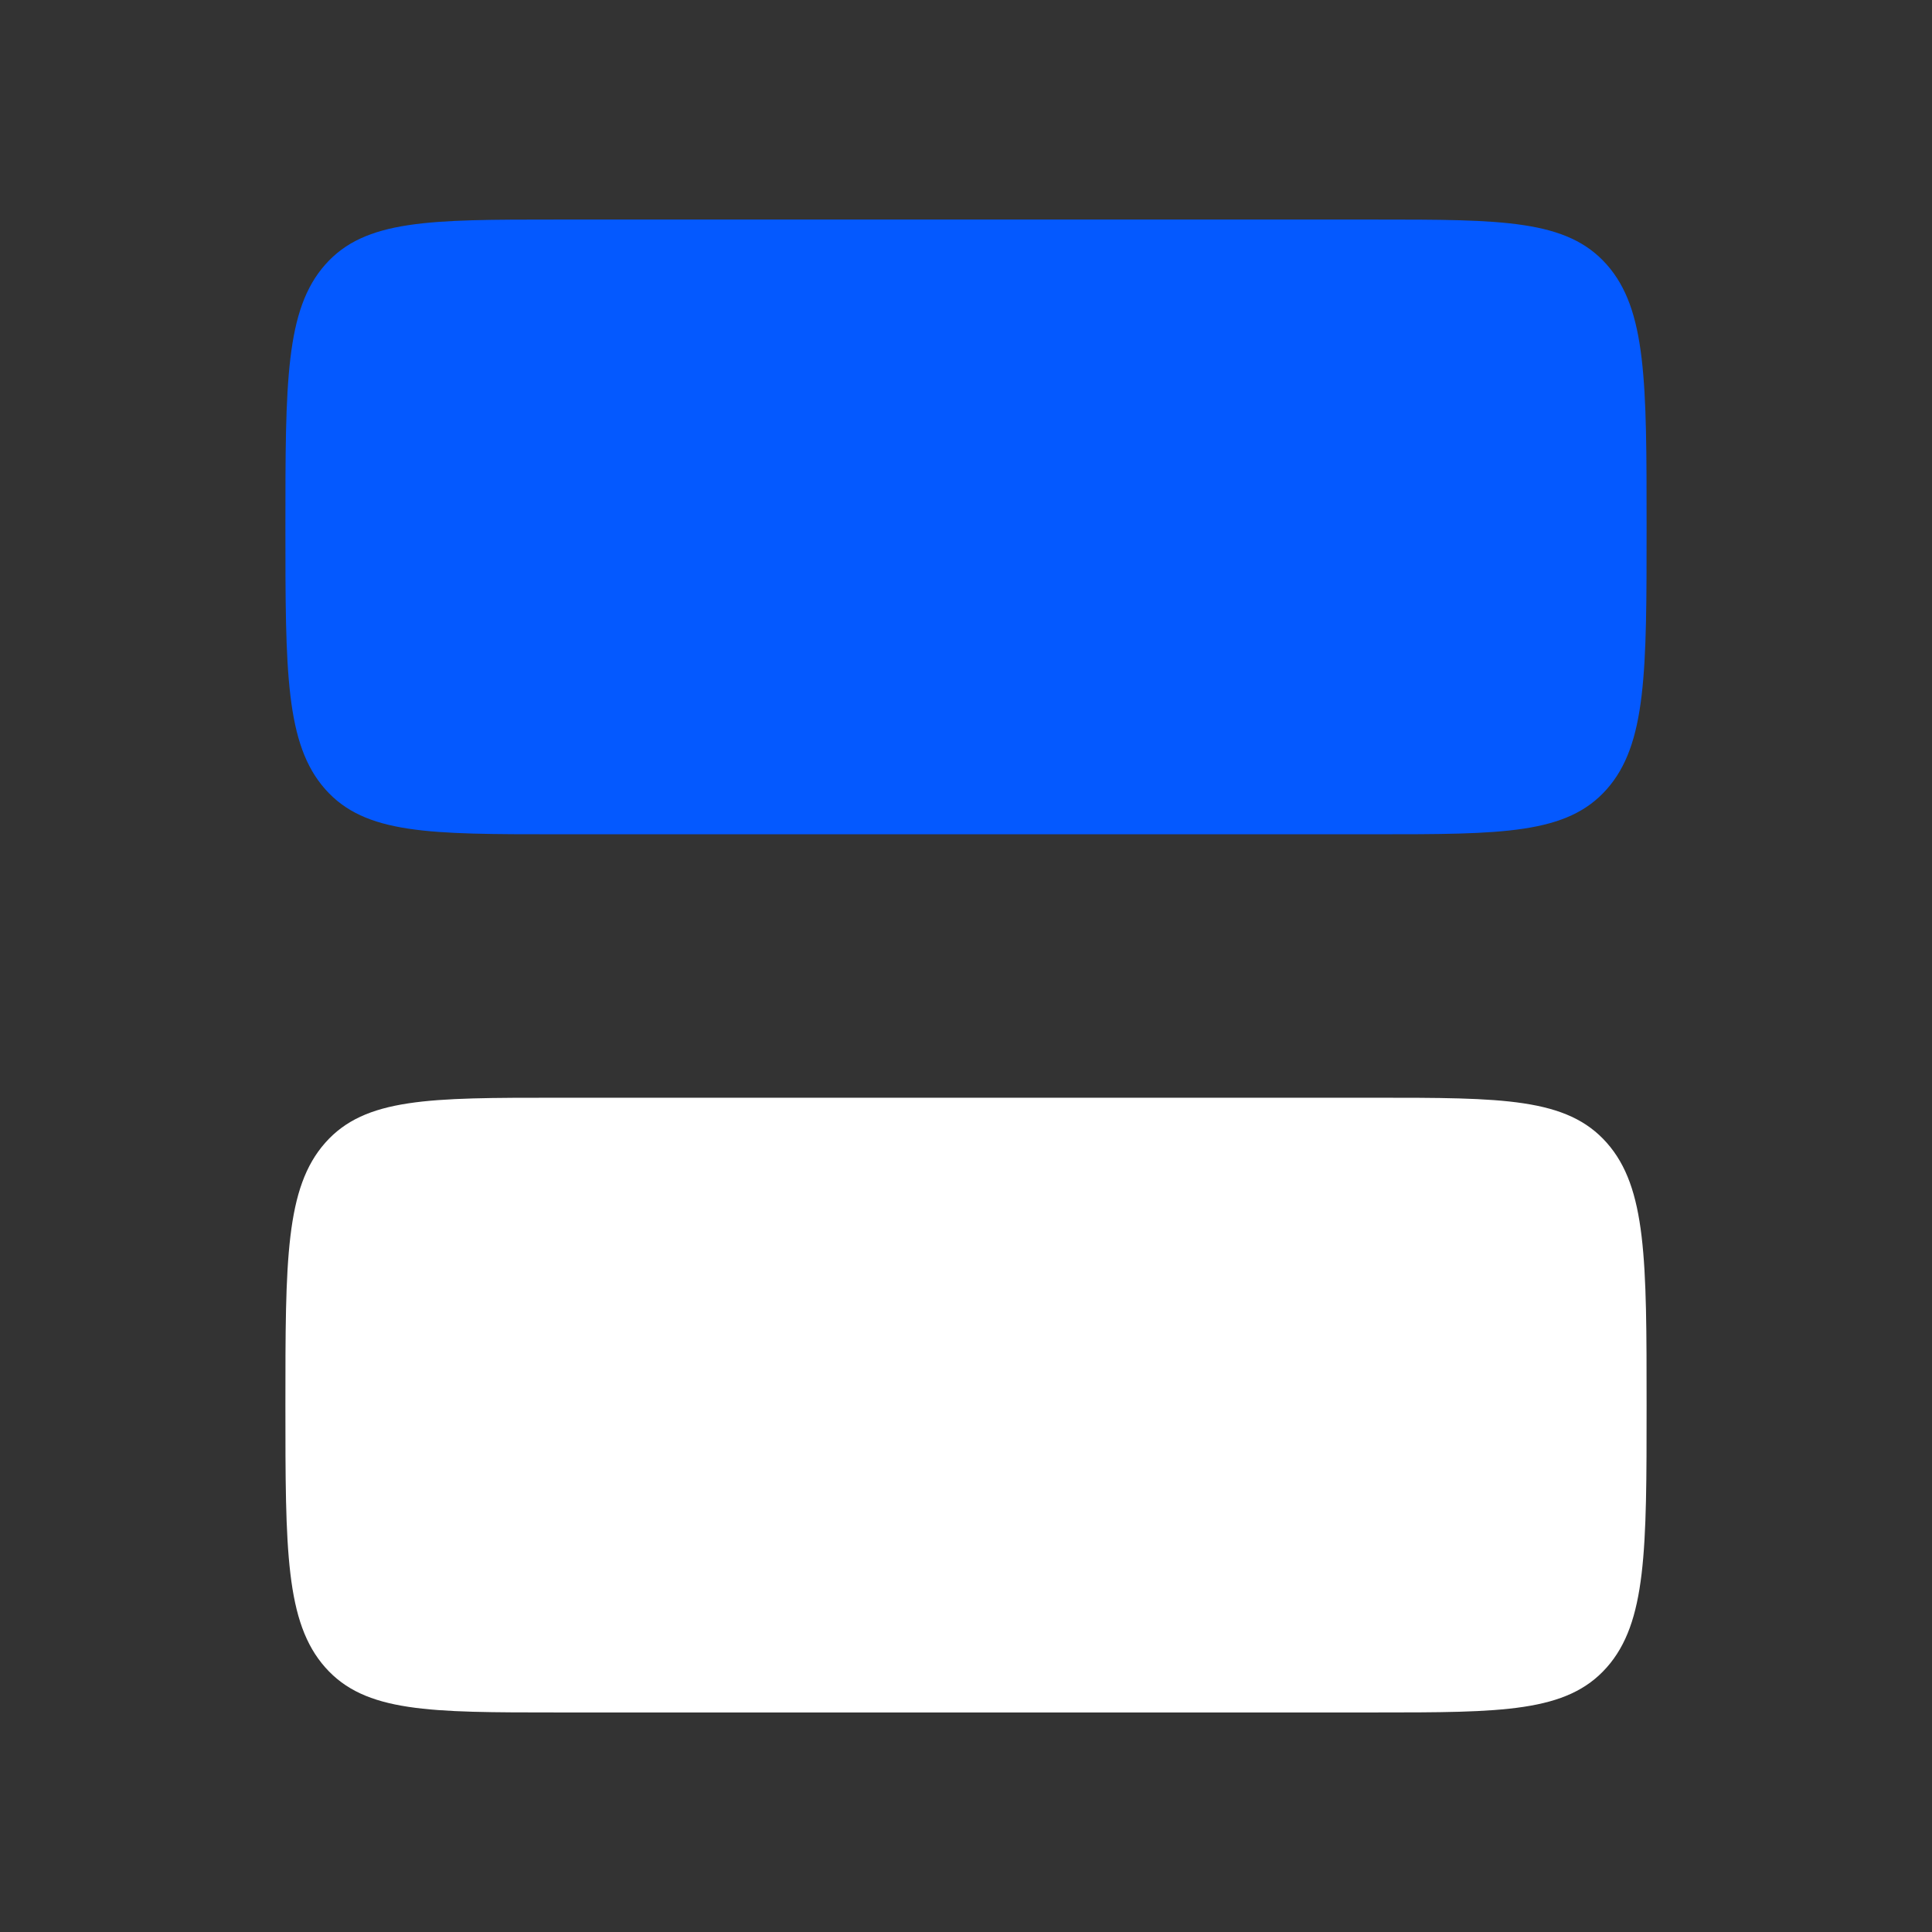
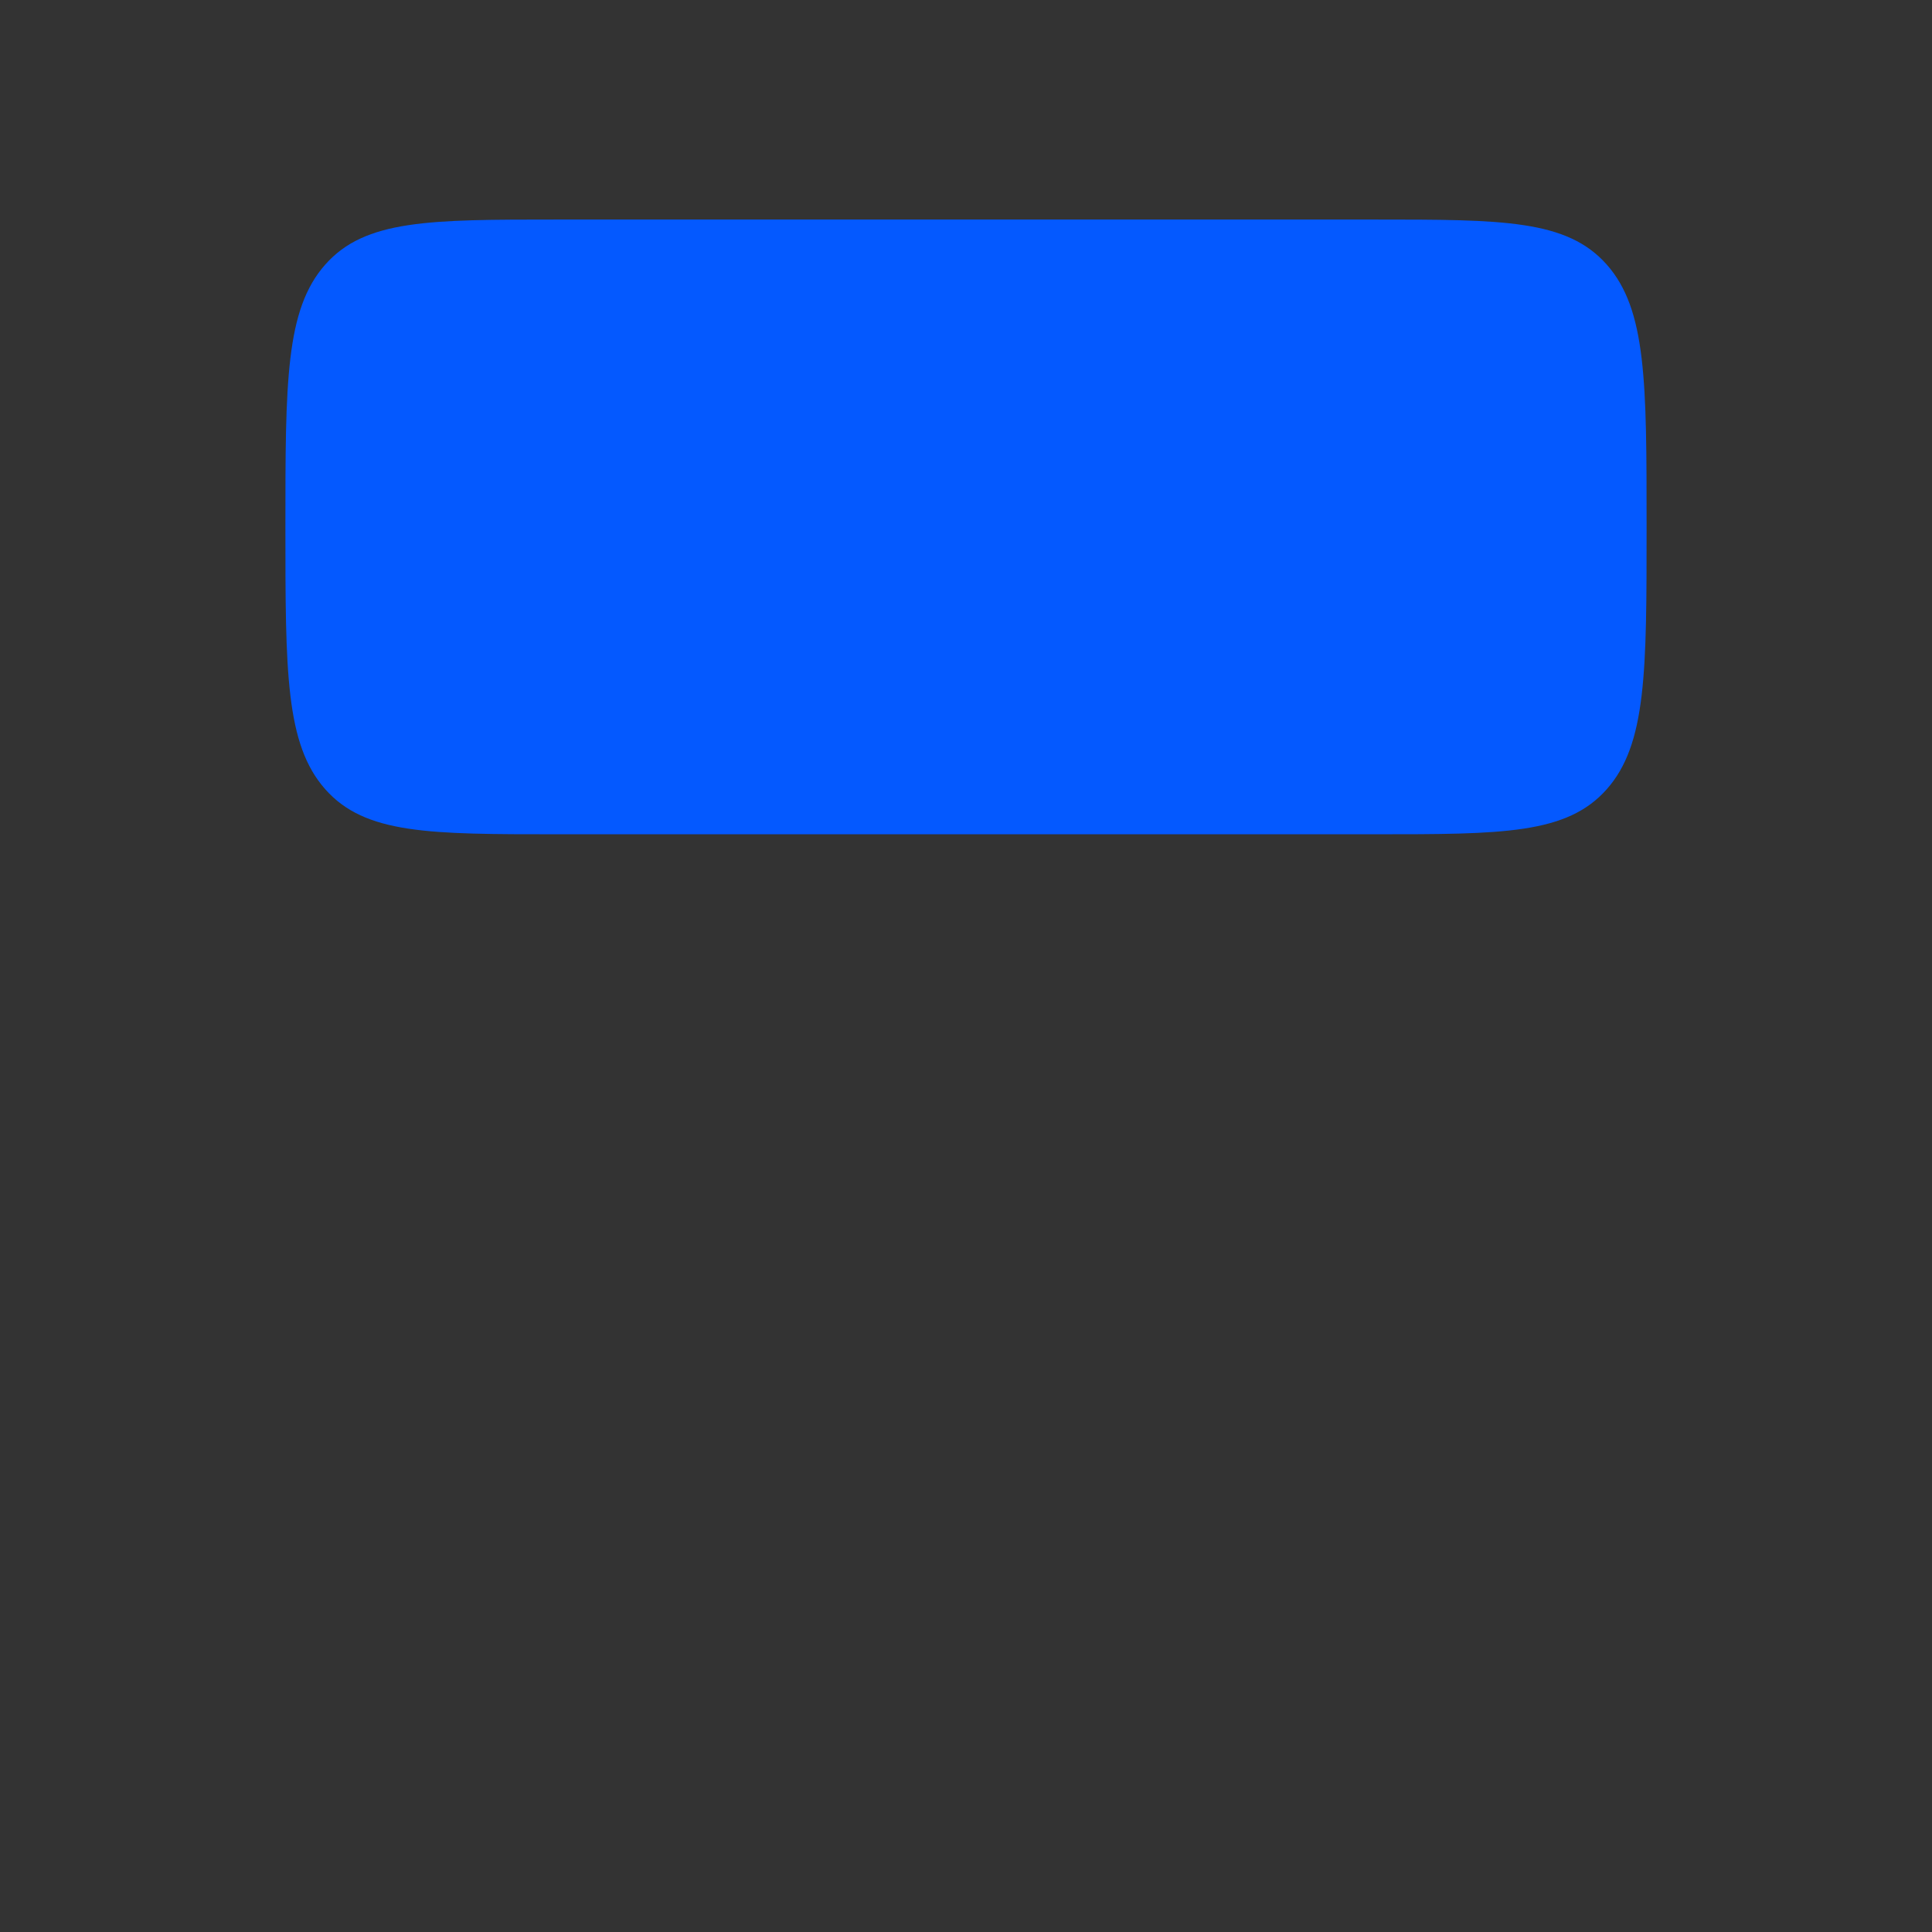
<svg xmlns="http://www.w3.org/2000/svg" width="88" height="88" viewBox="0 0 88 88" fill="none">
  <rect x="0" y="0" width="88" height="88" fill="#333333" stroke="none" />
-   <path d="M13 64C13 57.4 13 54.1 14.816 52.05C16.632 50 19.555 50 25.4 50H62.6C68.445 50 71.368 50 73.184 52.05C75 54.1 75 57.4 75 64C75 70.6 75 73.9 73.184 75.95C71.368 78 68.445 78 62.6 78H25.4C19.555 78 16.632 78 14.816 75.95C13 73.9 13 70.6 13 64Z" fill="white" />
  <path d="M13 24C13 17.4 13 14.101 14.816 12.05C16.632 10 19.555 10 25.4 10H62.6C68.445 10 71.368 10 73.184 12.05C75 14.101 75 17.4 75 24C75 30.6 75 33.9 73.184 35.95C71.368 38 68.445 38 62.6 38H25.4C19.555 38 16.632 38 14.816 35.95C13 33.9 13 30.6 13 24Z" fill="#0459FF" />
</svg>